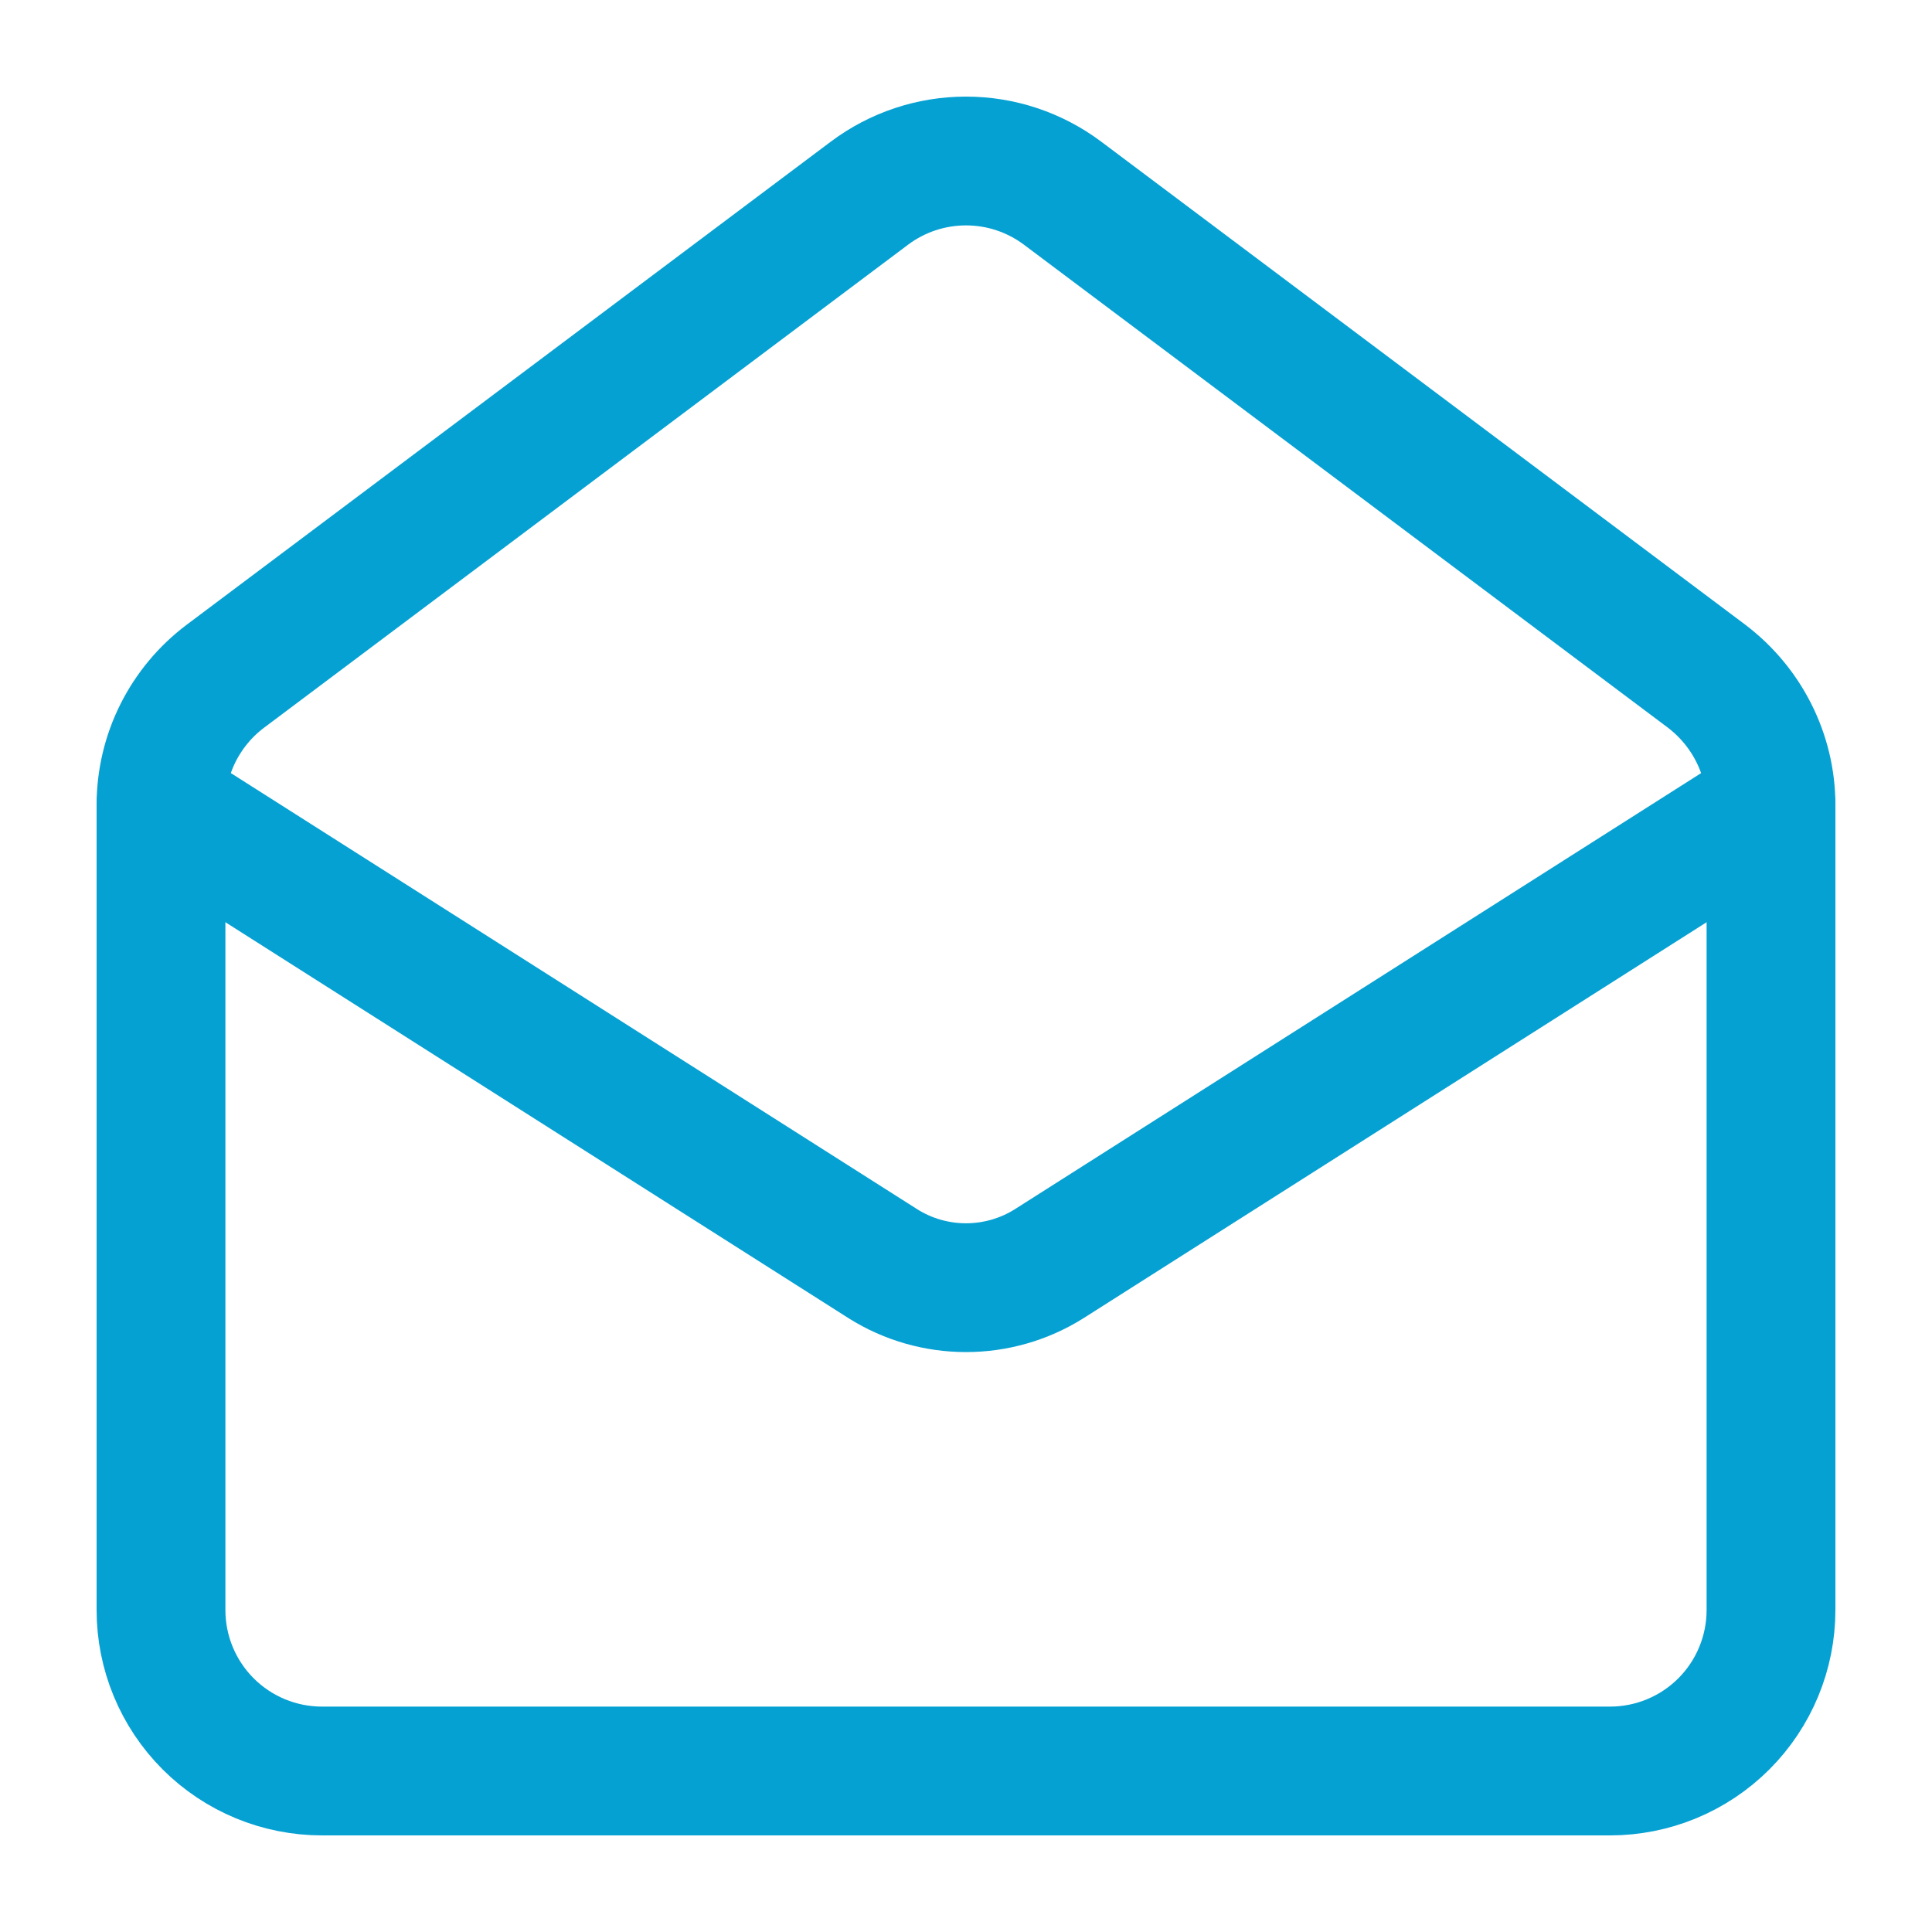
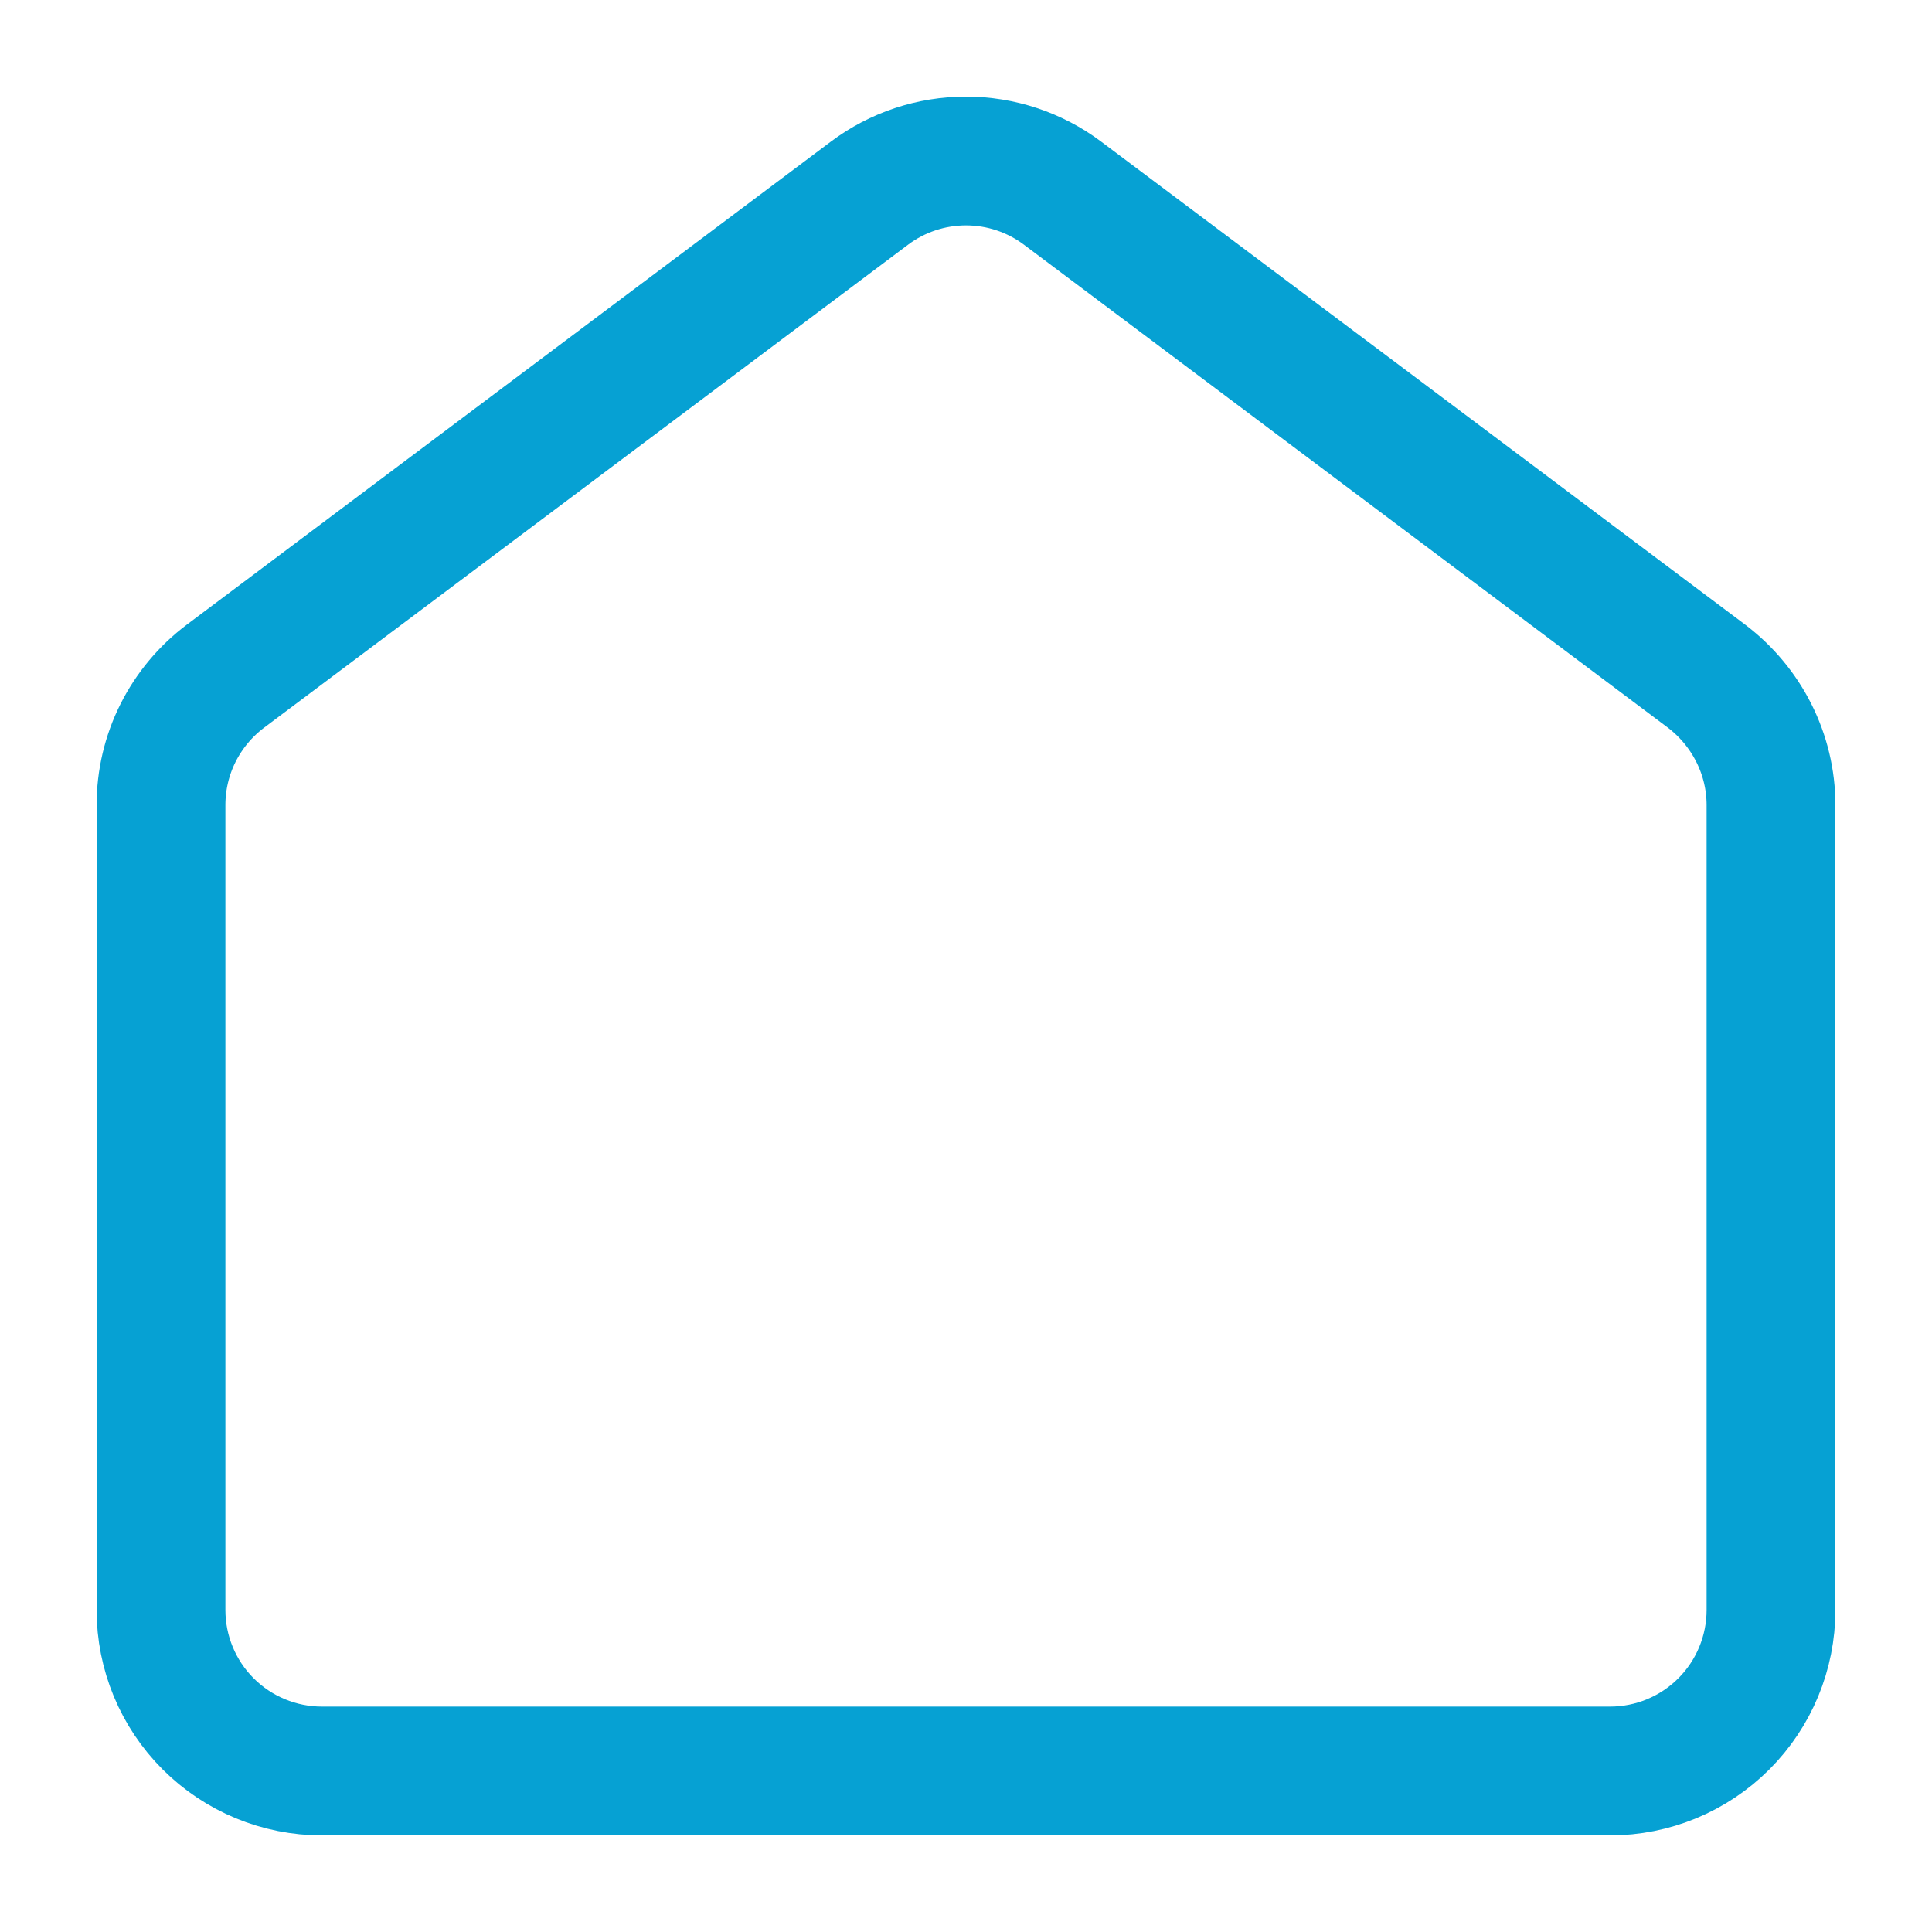
<svg xmlns="http://www.w3.org/2000/svg" width="30" height="30" viewBox="0 0 30 30" fill="none">
  <path d="M26.5 10.5C27.125 10.975 27.5 11.713 27.5 12.5V25C27.5 25.663 27.237 26.299 26.768 26.768C26.299 27.237 25.663 27.5 25 27.5H5C4.337 27.5 3.701 27.237 3.232 26.768C2.763 26.299 2.5 25.663 2.5 25V12.5C2.5 12.112 2.59 11.729 2.764 11.382C2.938 11.035 3.19 10.733 3.5 10.5L13.5 3C13.933 2.675 14.459 2.5 15 2.5C15.541 2.5 16.067 2.675 16.5 3L26.5 10.5Z" stroke="#06A1D3" stroke-width="2" stroke-linecap="round" stroke-linejoin="round" />
-   <path d="M27.5 12.5L16.288 19.625C15.902 19.867 15.455 19.995 15 19.995C14.545 19.995 14.098 19.867 13.713 19.625L2.5 12.5" stroke="#06A1D3" stroke-width="2" stroke-linecap="round" stroke-linejoin="round" />
</svg>